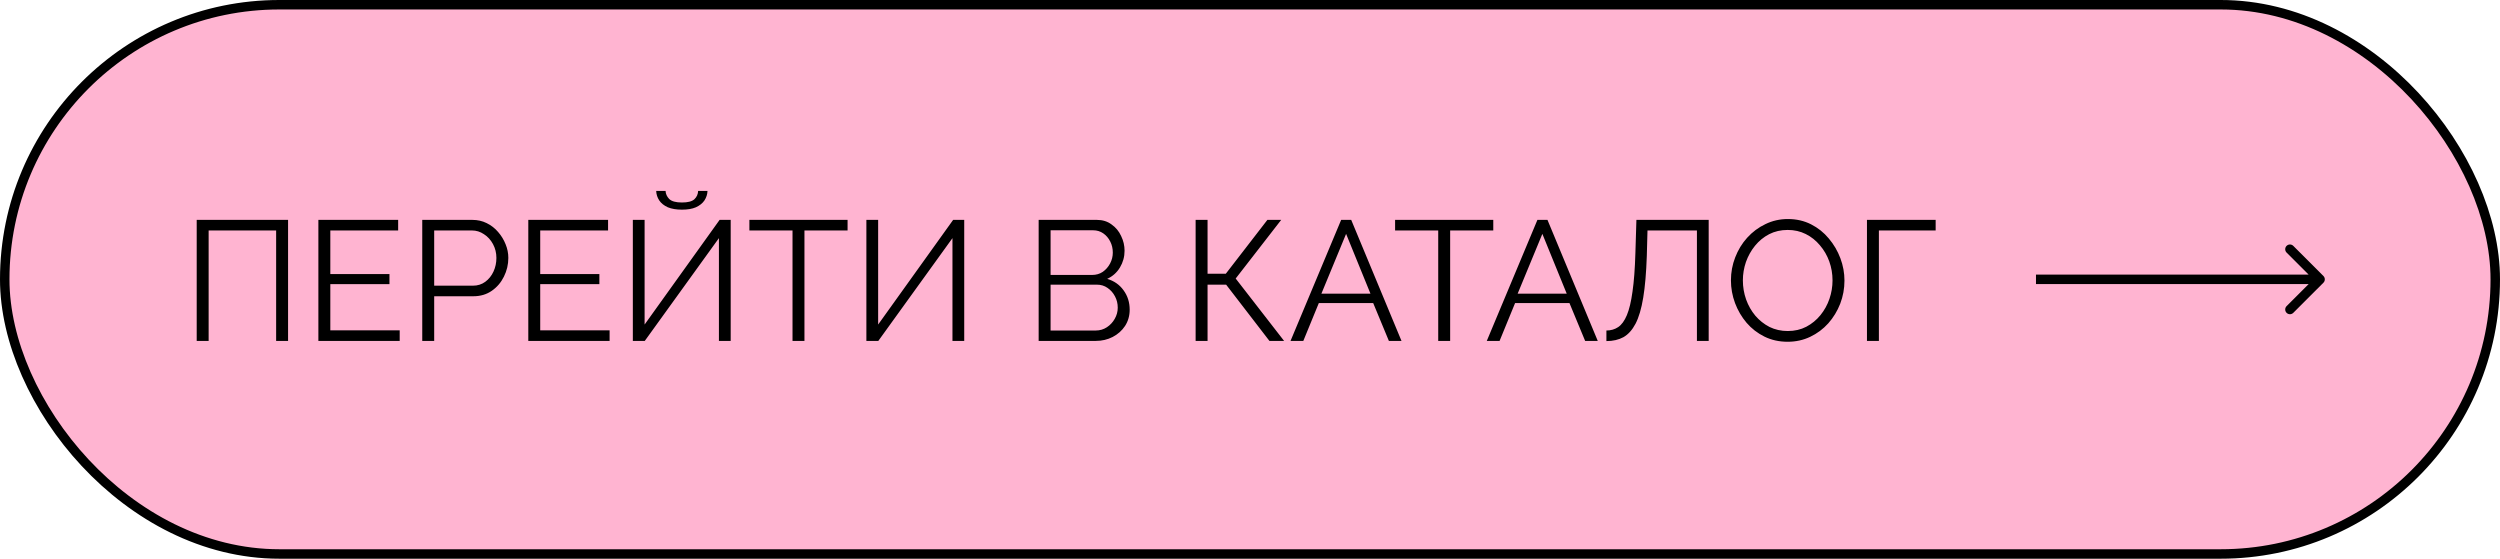
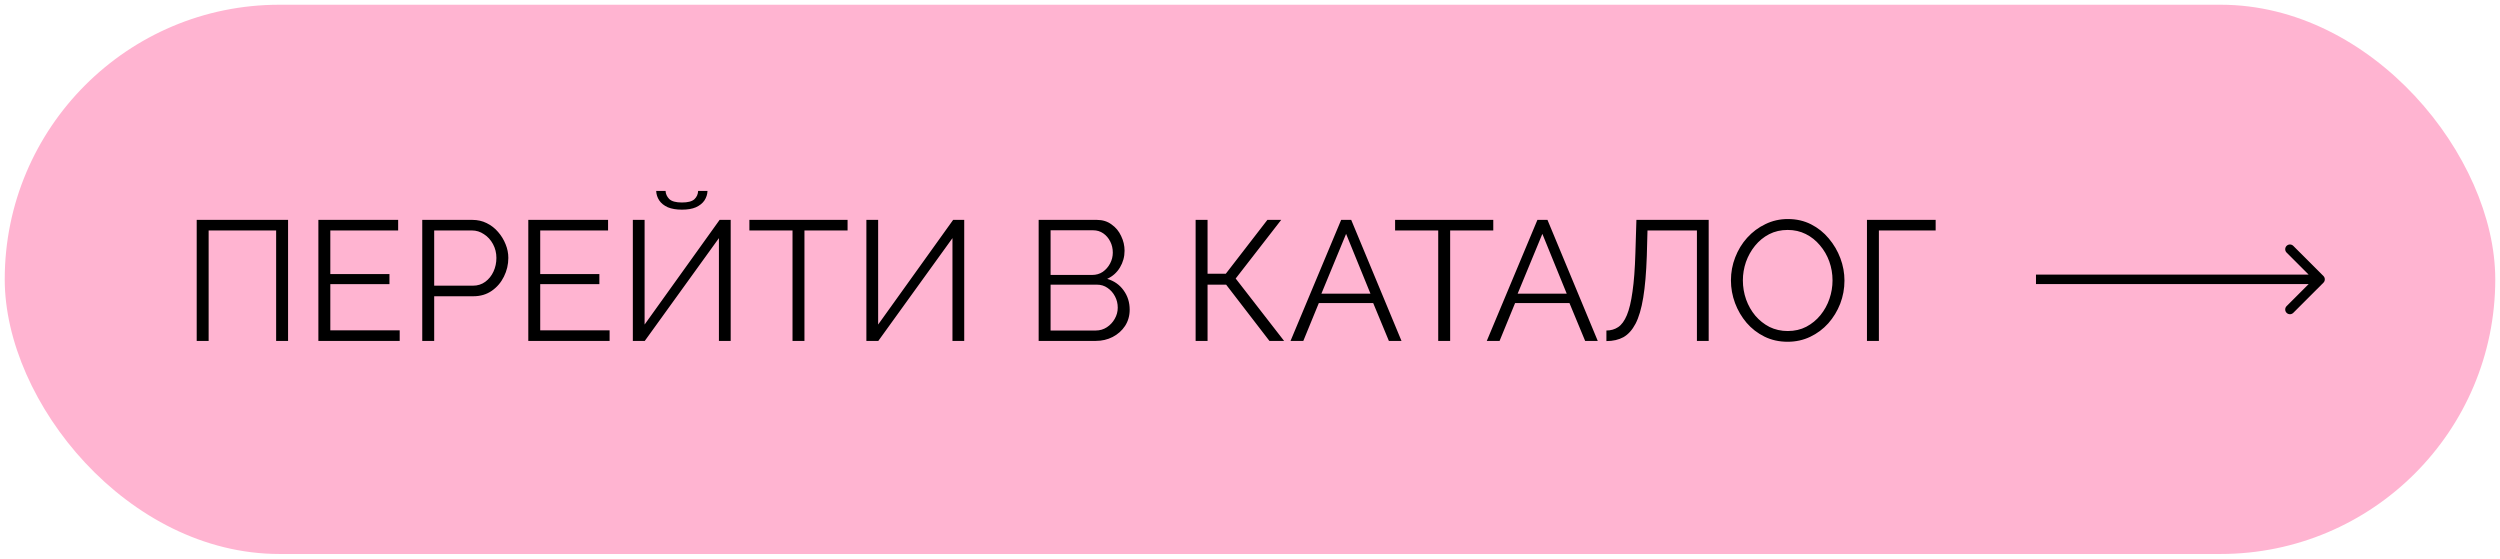
<svg xmlns="http://www.w3.org/2000/svg" width="264" height="59" viewBox="0 0 264 59" fill="none">
  <rect x="0.5" y="0.5" width="263" height="58" rx="29" fill="#FFB4D1" />
-   <rect x="0.5" y="0.5" width="263" height="58" rx="29" stroke="black" />
  <path d="M20.772 36V23.22H30.42V36H29.16V24.336H22.032V36H20.772ZM42.208 34.884V36H33.621V23.22H42.045V24.336H34.882V28.944H41.127V30.006H34.882V34.884H42.208ZM44.59 36V23.22H49.882C50.434 23.22 50.938 23.334 51.394 23.562C51.862 23.79 52.264 24.102 52.6 24.498C52.936 24.882 53.2 25.314 53.392 25.794C53.584 26.262 53.68 26.742 53.68 27.234C53.68 27.93 53.524 28.59 53.212 29.214C52.912 29.826 52.486 30.324 51.934 30.708C51.382 31.092 50.734 31.284 49.99 31.284H45.85V36H44.59ZM45.85 30.168H49.936C50.44 30.168 50.878 30.03 51.25 29.754C51.622 29.478 51.91 29.118 52.114 28.674C52.318 28.23 52.42 27.75 52.42 27.234C52.42 26.706 52.3 26.22 52.06 25.776C51.82 25.332 51.502 24.984 51.106 24.732C50.722 24.468 50.296 24.336 49.828 24.336H45.85V30.168ZM64.374 34.884V36H55.788V23.22H64.212V24.336H57.047V28.944H63.294V30.006H57.047V34.884H64.374ZM66.828 36V23.22H68.07V34.272L75.99 23.22H77.16V36H75.918V25.146L68.088 36H66.828ZM72.012 22.14C71.424 22.14 70.926 22.056 70.518 21.888C70.122 21.708 69.822 21.468 69.618 21.168C69.414 20.856 69.306 20.52 69.294 20.16H70.284C70.296 20.472 70.422 20.754 70.662 21.006C70.914 21.258 71.364 21.384 72.012 21.384C72.636 21.384 73.074 21.27 73.326 21.042C73.578 20.802 73.71 20.508 73.722 20.16H74.712C74.7 20.52 74.592 20.856 74.388 21.168C74.184 21.468 73.884 21.708 73.488 21.888C73.104 22.056 72.612 22.14 72.012 22.14ZM89.504 24.336H84.95V36H83.69V24.336H79.136V23.22H89.504V24.336ZM91.49 36V23.22H92.732V34.272L100.652 23.22H101.822V36H100.58V25.146L92.75 36H91.49ZM119.294 32.706C119.294 33.342 119.132 33.912 118.808 34.416C118.484 34.908 118.046 35.298 117.494 35.586C116.954 35.862 116.36 36 115.712 36H109.682V23.22H115.838C116.438 23.22 116.954 23.382 117.386 23.706C117.83 24.018 118.166 24.426 118.394 24.93C118.634 25.422 118.754 25.938 118.754 26.478C118.754 27.114 118.592 27.702 118.268 28.242C117.944 28.782 117.494 29.184 116.918 29.448C117.65 29.664 118.226 30.066 118.646 30.654C119.078 31.242 119.294 31.926 119.294 32.706ZM118.034 32.49C118.034 32.058 117.938 31.662 117.746 31.302C117.554 30.93 117.29 30.63 116.954 30.402C116.63 30.174 116.258 30.06 115.838 30.06H110.942V34.902H115.712C116.144 34.902 116.534 34.788 116.882 34.56C117.23 34.332 117.506 34.038 117.71 33.678C117.926 33.306 118.034 32.91 118.034 32.49ZM110.942 24.318V29.034H115.334C115.754 29.034 116.126 28.926 116.45 28.71C116.774 28.482 117.032 28.188 117.224 27.828C117.416 27.468 117.512 27.084 117.512 26.676C117.512 26.244 117.422 25.854 117.242 25.506C117.062 25.146 116.816 24.858 116.504 24.642C116.192 24.426 115.838 24.318 115.442 24.318H110.942ZM126.258 36V23.22H127.518V28.908H129.444L133.836 23.22H135.294L130.488 29.412L135.6 36H134.052L129.48 30.06H127.518V36H126.258ZM141.626 23.22H142.688L147.998 36H146.666L145.01 32.004H139.268L137.63 36H136.28L141.626 23.22ZM144.722 31.014L142.148 24.696L139.538 31.014H144.722ZM157.69 24.336H153.136V36H151.876V24.336H147.322V23.22H157.69V24.336ZM162.351 23.22H163.413L168.723 36H167.391L165.735 32.004H159.993L158.355 36H157.005L162.351 23.22ZM165.447 31.014L162.873 24.696L160.263 31.014H165.447ZM179.195 36V24.336H173.975L173.903 27.036C173.843 28.8 173.717 30.264 173.525 31.428C173.333 32.592 173.063 33.51 172.715 34.182C172.367 34.842 171.941 35.316 171.437 35.604C170.933 35.88 170.333 36.018 169.637 36.018V34.902C170.105 34.902 170.519 34.782 170.879 34.542C171.239 34.302 171.545 33.882 171.797 33.282C172.049 32.682 172.247 31.854 172.391 30.798C172.547 29.73 172.649 28.38 172.697 26.748L172.805 23.22H180.437V36H179.195ZM188.781 36.09C187.881 36.09 187.065 35.91 186.333 35.55C185.601 35.19 184.971 34.704 184.443 34.092C183.915 33.468 183.507 32.772 183.219 32.004C182.931 31.224 182.787 30.426 182.787 29.61C182.787 28.758 182.937 27.948 183.237 27.18C183.537 26.4 183.957 25.71 184.497 25.11C185.049 24.498 185.691 24.018 186.423 23.67C187.155 23.31 187.947 23.13 188.799 23.13C189.699 23.13 190.515 23.316 191.247 23.688C191.979 24.06 192.603 24.558 193.119 25.182C193.647 25.806 194.055 26.502 194.343 27.27C194.631 28.038 194.775 28.824 194.775 29.628C194.775 30.48 194.625 31.296 194.325 32.076C194.025 32.844 193.605 33.534 193.065 34.146C192.525 34.746 191.889 35.22 191.157 35.568C190.425 35.916 189.633 36.09 188.781 36.09ZM184.047 29.61C184.047 30.306 184.161 30.978 184.389 31.626C184.617 32.262 184.941 32.832 185.361 33.336C185.781 33.828 186.279 34.224 186.855 34.524C187.443 34.812 188.085 34.956 188.781 34.956C189.513 34.956 190.167 34.806 190.743 34.506C191.331 34.194 191.829 33.786 192.237 33.282C192.657 32.766 192.975 32.19 193.191 31.554C193.407 30.918 193.515 30.27 193.515 29.61C193.515 28.914 193.401 28.248 193.173 27.612C192.945 26.976 192.615 26.406 192.183 25.902C191.763 25.398 191.265 25.002 190.689 24.714C190.113 24.426 189.477 24.282 188.781 24.282C188.061 24.282 187.407 24.432 186.819 24.732C186.243 25.032 185.745 25.44 185.325 25.956C184.917 26.46 184.599 27.03 184.371 27.666C184.155 28.302 184.047 28.95 184.047 29.61ZM197.151 36V23.22H204.405V24.336H198.411V36H197.151Z" fill="black" />
  <path d="M245.354 29.854C245.549 29.658 245.549 29.342 245.354 29.146L242.172 25.965C241.976 25.769 241.66 25.769 241.464 25.965C241.269 26.16 241.269 26.476 241.464 26.672L244.293 29.5L241.464 32.328C241.269 32.524 241.269 32.84 241.464 33.035C241.66 33.231 241.976 33.231 242.172 33.035L245.354 29.854ZM215 30L245 30L245 29L215 29L215 30Z" fill="black" />
</svg>